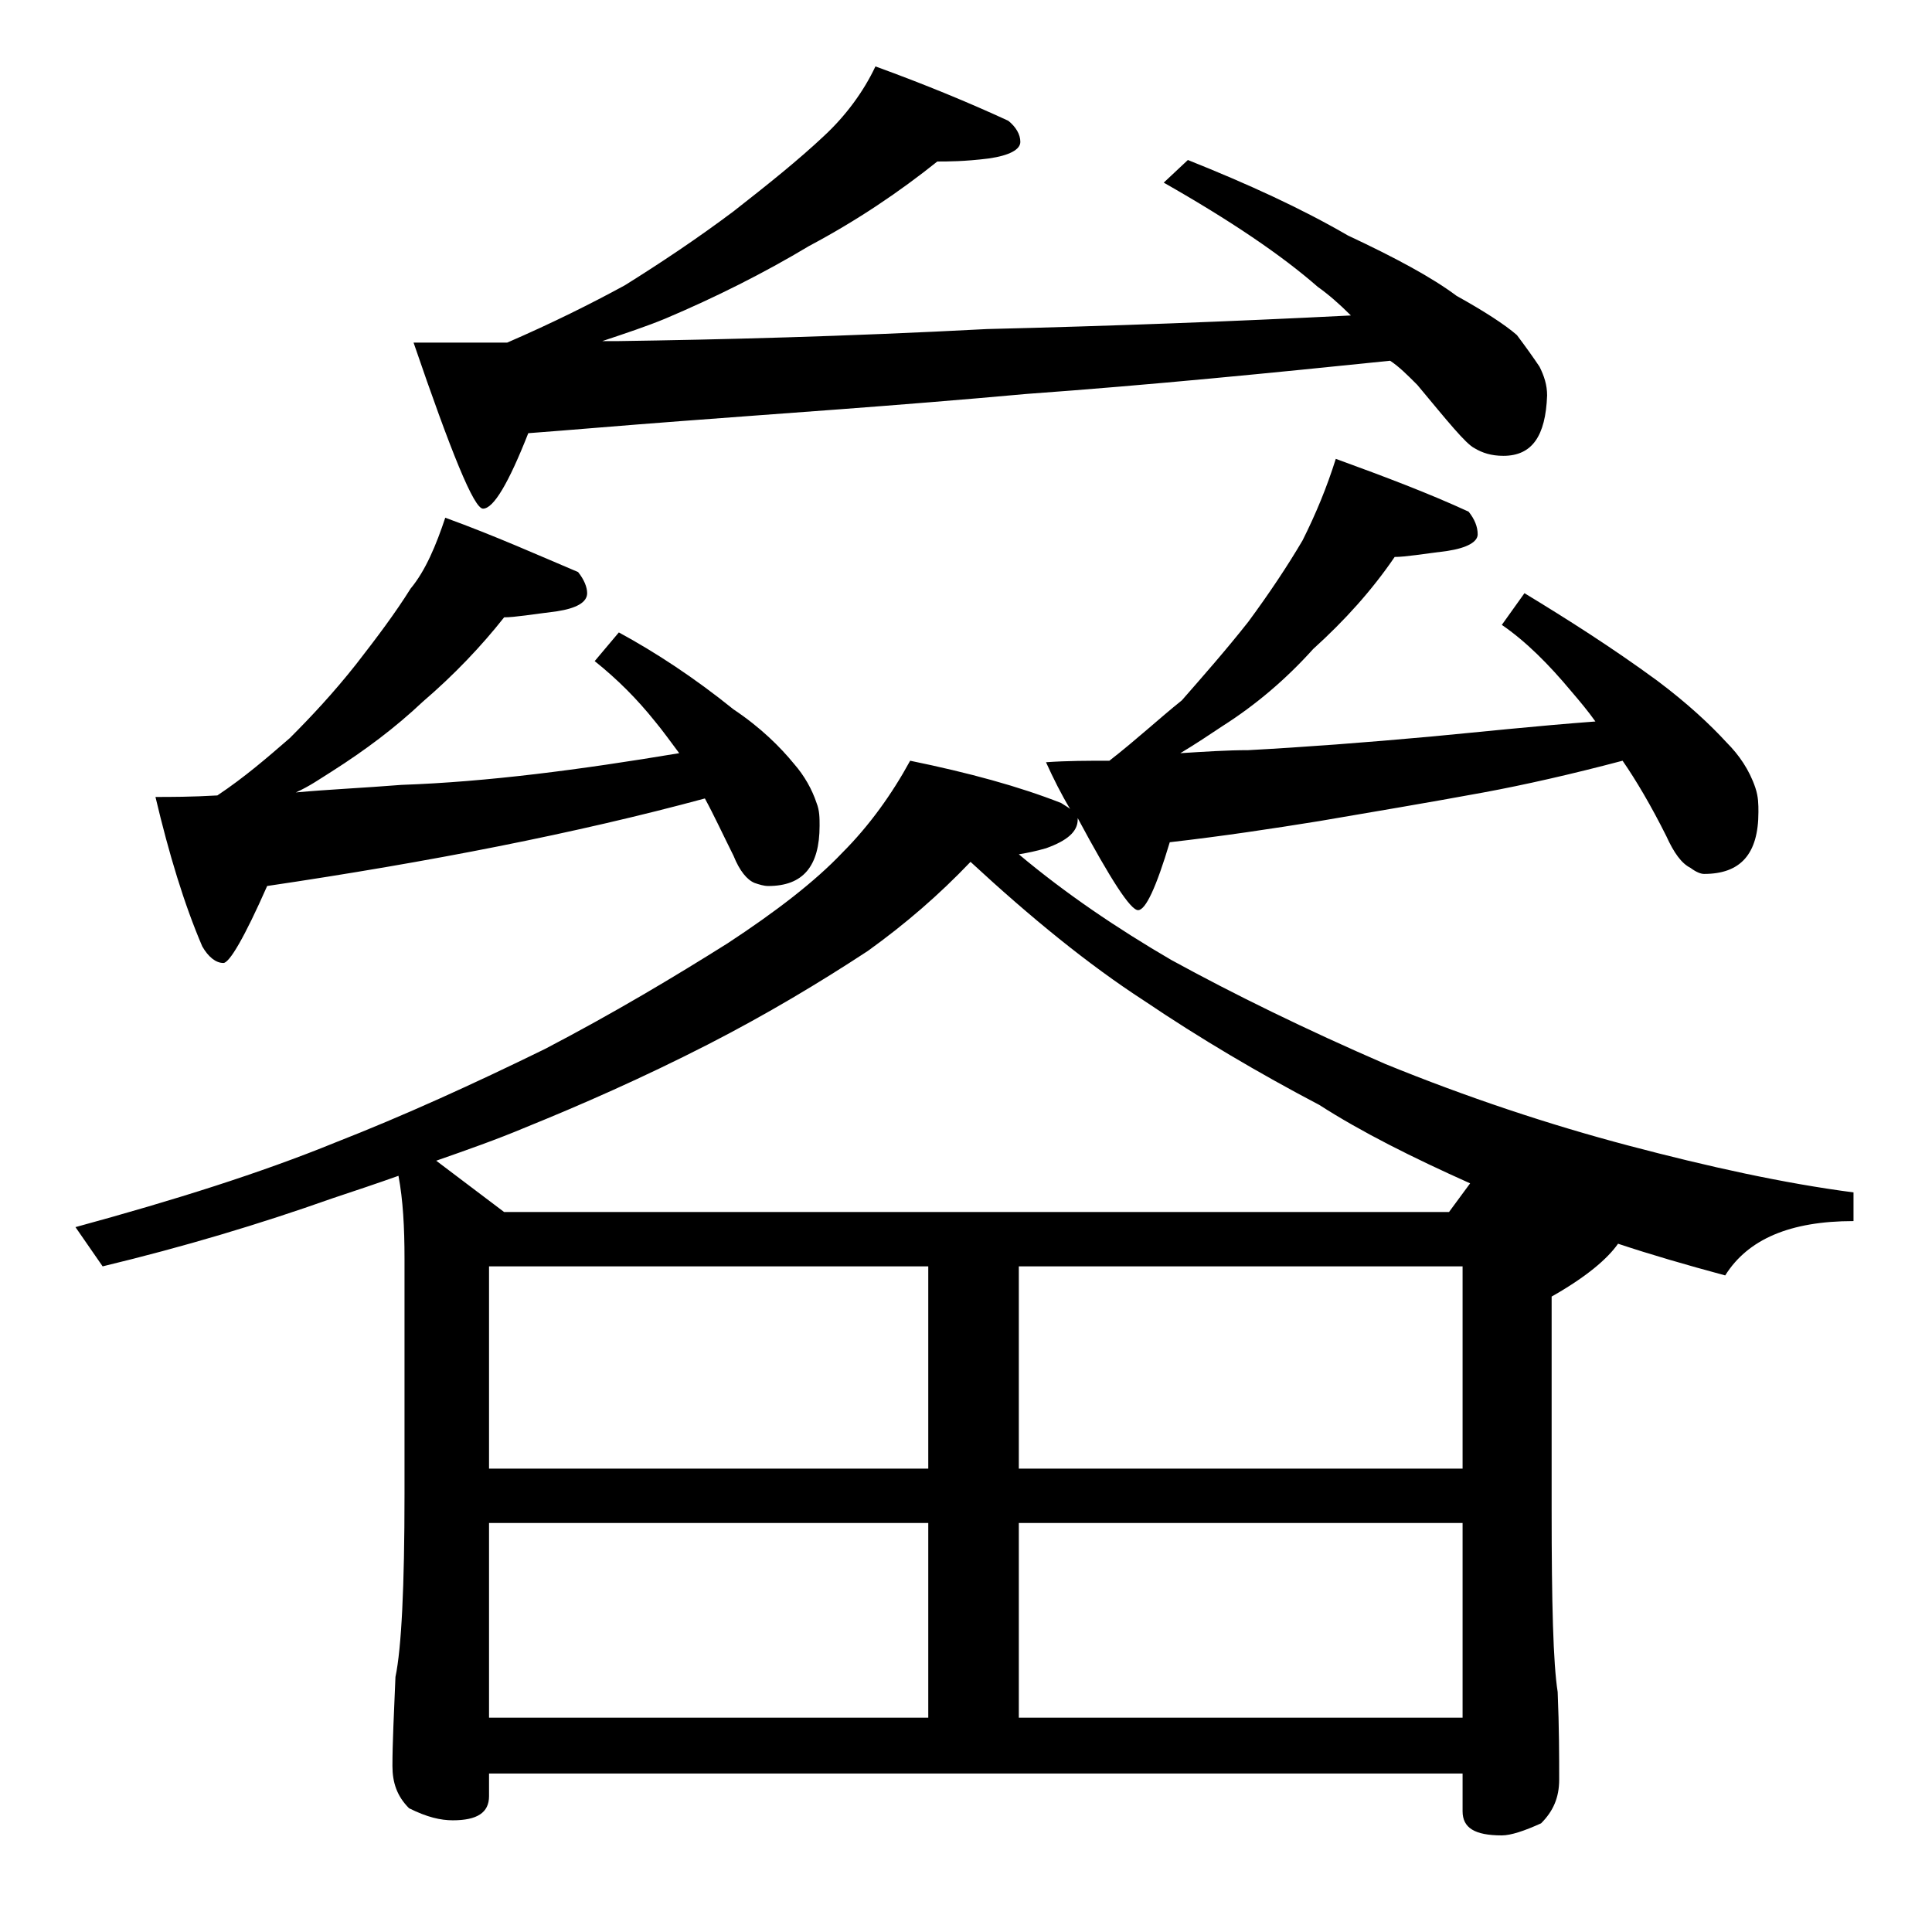
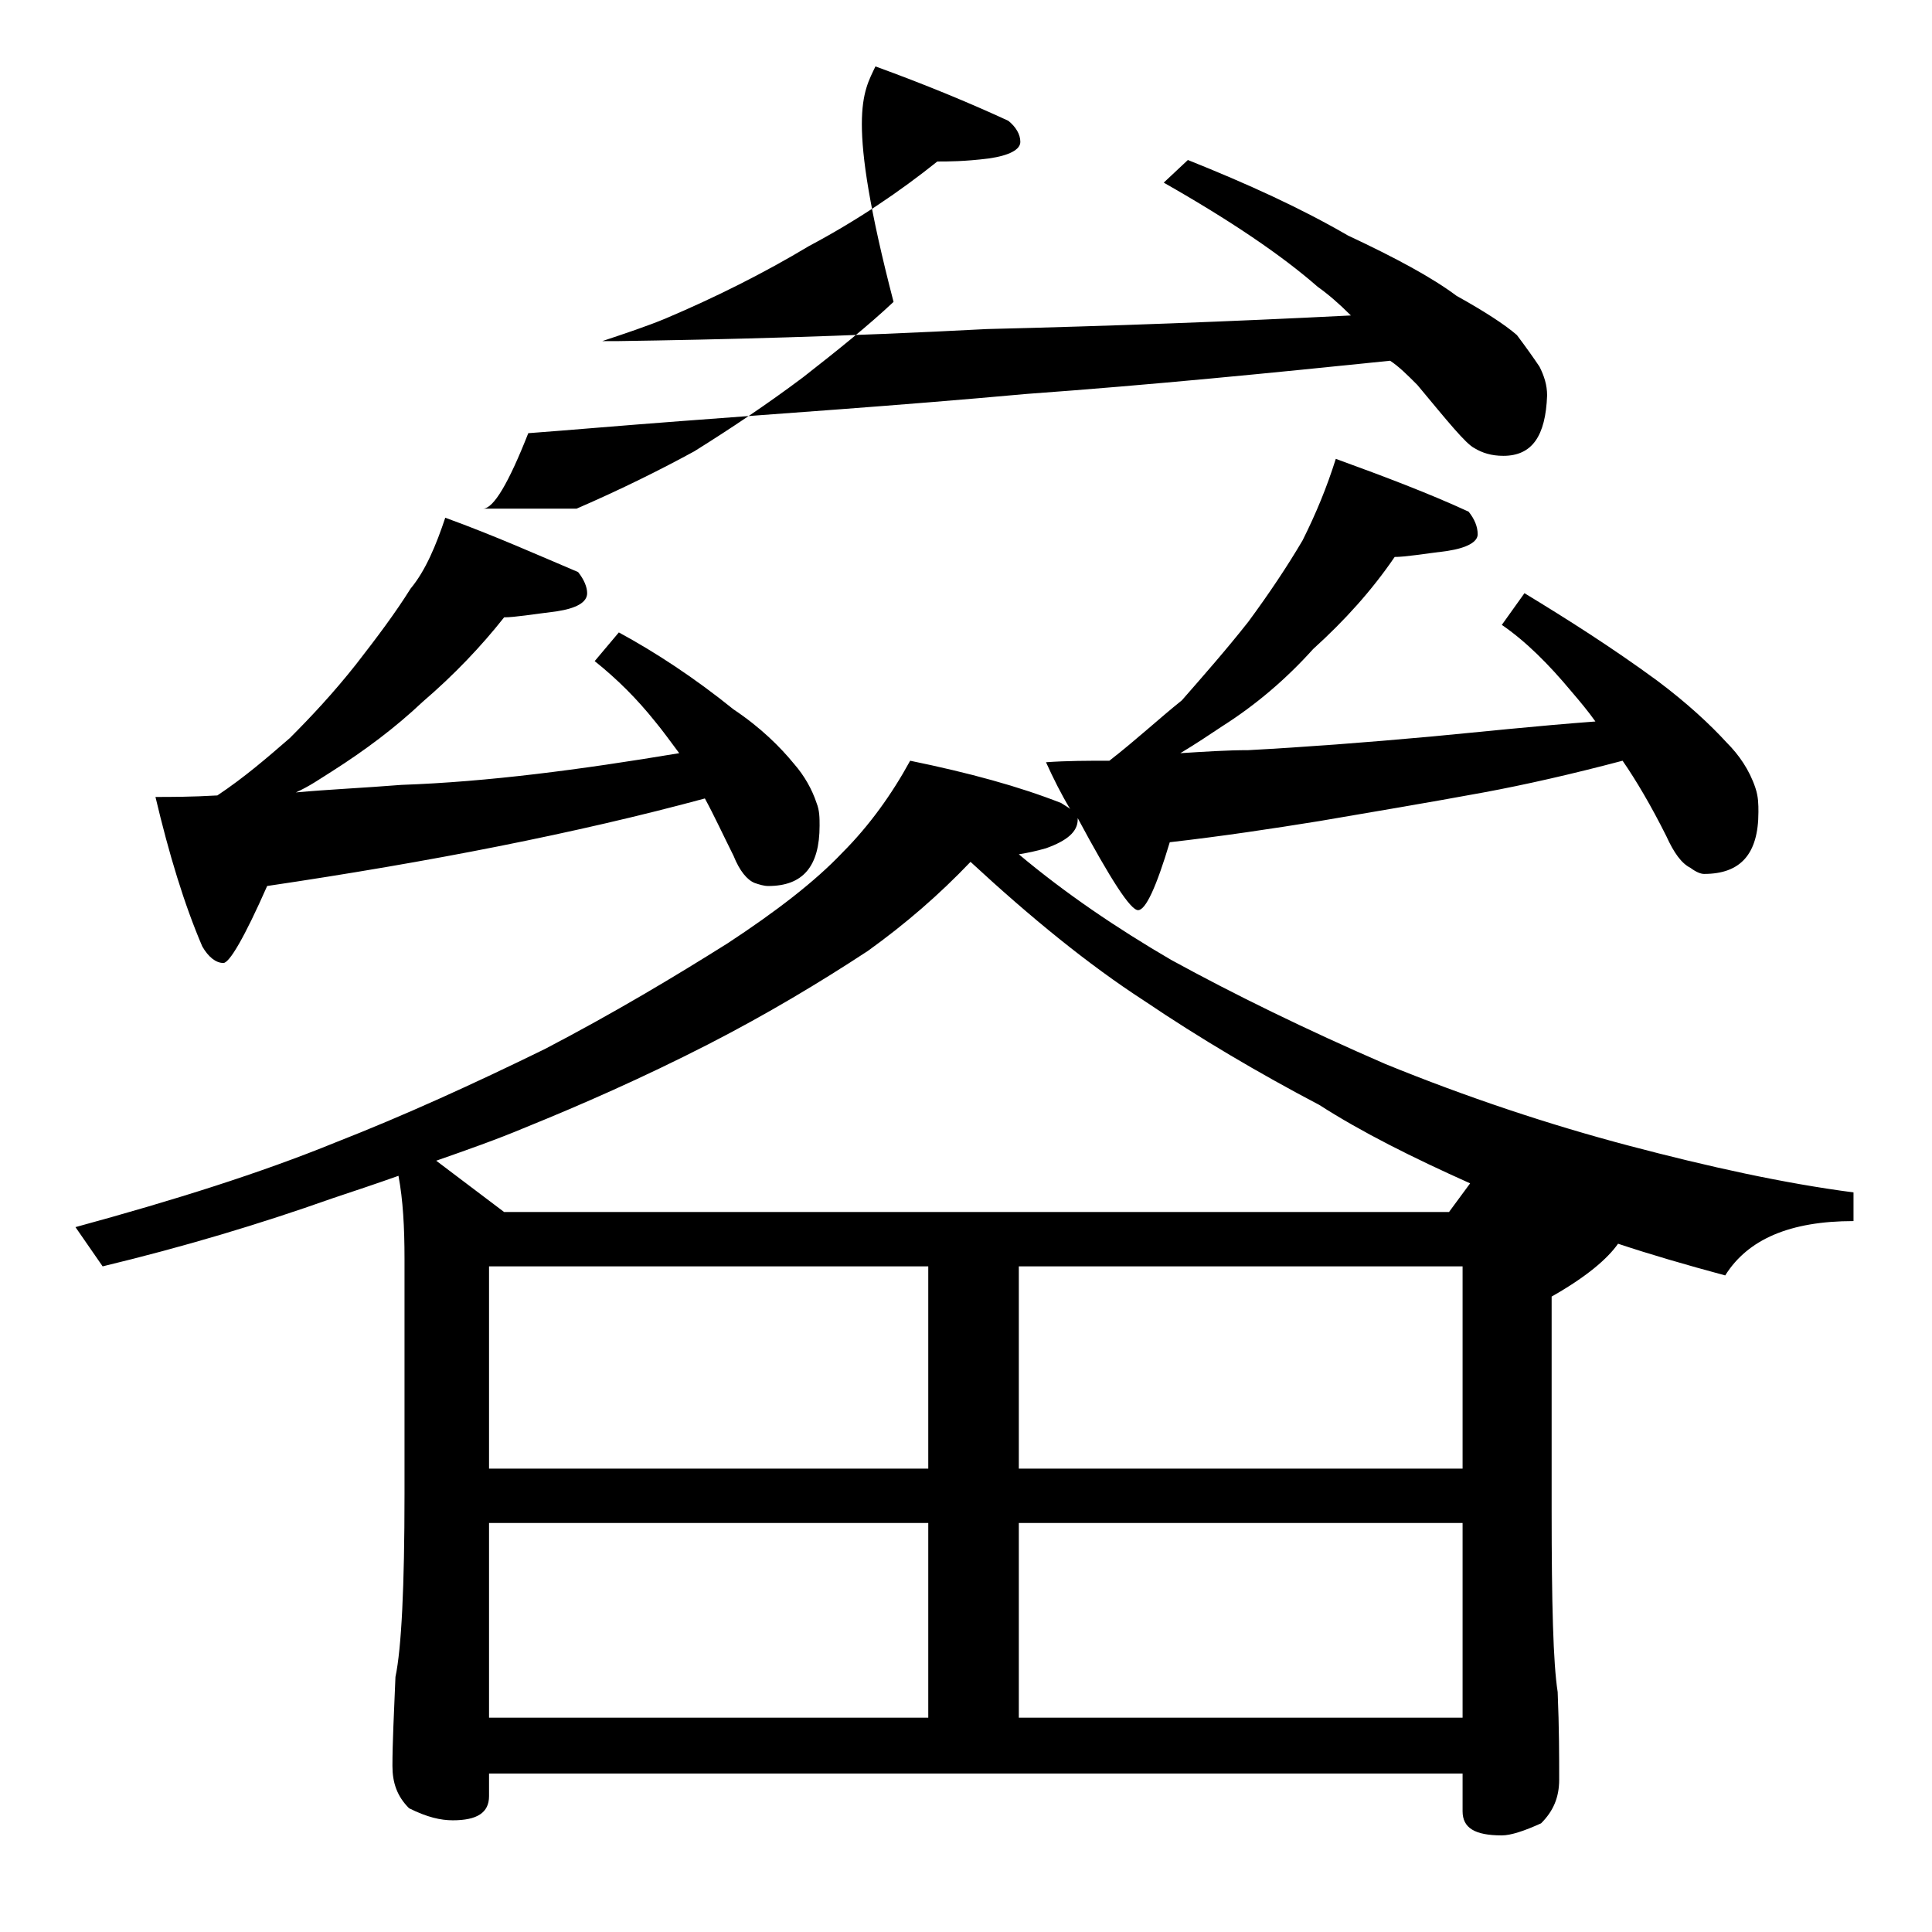
<svg xmlns="http://www.w3.org/2000/svg" version="1.1" id="Layer_1" x="0px" y="0px" viewBox="0 0 128 128" enable-background="new 0 0 128 128" xml:space="preserve">
-   <path d="M88.5,30.4c3.3,1.2,6.2,2.3,8.8,3.5c0.4,0.5,0.6,1,0.6,1.5s-0.7,0.9-2,1.1c-1.6,0.2-2.8,0.4-3.5,0.4  c-1.5,2.2-3.3,4.2-5.4,6.1c-1.8,2-3.8,3.7-6,5.1c-0.9,0.6-1.8,1.2-2.8,1.8c1.6-0.1,3.1-0.2,4.5-0.2c3.7-0.2,7.7-0.5,12.1-0.9  c3.2-0.3,6.9-0.7,10.9-1c-0.5-0.7-1-1.3-1.6-2c-1.5-1.8-3-3.3-4.6-4.4l1.5-2.1c2.8,1.7,5.8,3.6,8.8,5.8c2,1.5,3.5,2.9,4.6,4.1  c0.8,0.8,1.5,1.8,1.9,3c0.2,0.6,0.2,1.1,0.2,1.6c0,2.8-1.2,4.1-3.6,4.1c-0.2,0-0.5-0.1-0.9-0.4c-0.6-0.3-1.1-1-1.6-2.1  c-1-2-2-3.7-2.9-5c-3.4,0.9-6.5,1.6-9.2,2.1c-3.8,0.7-7.4,1.3-10.9,1.9c-3.1,0.5-6.4,1-9.9,1.4c-0.9,3-1.6,4.5-2.1,4.5s-1.8-2-4-6.1  v0.1c0,0.8-0.7,1.4-2.1,1.9c-0.7,0.2-1.2,0.3-1.8,0.4c3.1,2.6,6.5,4.9,10.1,7c4.2,2.3,8.9,4.6,14.2,6.9c5.4,2.2,10.8,4,16.1,5.4  c5.3,1.4,10.3,2.5,14.9,3.1v1.9c-4.2,0-7,1.2-8.5,3.6c-2.6-0.7-5-1.4-7.1-2.1c-0.7,1-2.1,2.2-4.4,3.5v14.1c0,6.2,0.1,10.2,0.4,12.1  c0.1,2.4,0.1,4.3,0.1,5.8c0,1.2-0.4,2.1-1.2,2.9c-1.1,0.5-2,0.8-2.6,0.8c-1.8,0-2.6-0.5-2.6-1.6v-2.5H32.4v1.5  c0,1.1-0.8,1.6-2.4,1.6c-0.8,0-1.7-0.2-2.9-0.8c-0.8-0.8-1.1-1.7-1.1-2.8c0-1.5,0.1-3.5,0.2-5.9c0.4-1.9,0.6-6,0.6-12.1V83.4  c0-2.1-0.1-3.9-0.4-5.5c-1.4,0.5-2.9,1-4.4,1.5c-4.8,1.7-9.8,3.2-15.2,4.5L5,81.3c6.6-1.8,12.3-3.6,17.2-5.6  c4.6-1.8,9.2-3.9,13.9-6.2c4.6-2.4,8.6-4.8,12.1-7c3.2-2.1,5.8-4.1,7.6-6c1.8-1.8,3.3-3.9,4.5-6.1c3.9,0.8,7.2,1.7,10,2.8  c0.3,0.2,0.5,0.3,0.6,0.4c-0.6-1-1.1-2-1.6-3.1c1.4-0.1,2.8-0.1,4.2-0.1c1.8-1.4,3.3-2.8,4.8-4c1.4-1.6,2.9-3.3,4.4-5.2  c1.4-1.9,2.6-3.7,3.6-5.4C87.2,34,87.9,32.3,88.5,30.4z M29.5,34.3c3.3,1.2,6.2,2.5,8.8,3.6c0.4,0.5,0.6,1,0.6,1.4  c0,0.6-0.7,1-2,1.2c-1.6,0.2-2.8,0.4-3.5,0.4c-1.5,1.9-3.3,3.8-5.4,5.6c-1.8,1.7-3.8,3.2-6,4.6c-0.8,0.5-1.5,1-2.4,1.4  c2.2-0.2,4.5-0.3,7-0.5c5.7-0.2,11.8-1,18.4-2.1c-0.6-0.8-1.1-1.5-1.6-2.1c-1.2-1.5-2.5-2.8-4-4l1.6-1.9c2.4,1.3,5,3,7.6,5.1  c1.8,1.2,3.1,2.5,4,3.6c0.7,0.8,1.2,1.7,1.5,2.6c0.2,0.5,0.2,1,0.2,1.5c0,2.7-1.1,4-3.4,4c-0.3,0-0.6-0.1-0.9-0.2  c-0.5-0.2-1-0.8-1.4-1.8c-0.7-1.4-1.3-2.7-1.9-3.8c-8.5,2.3-18.2,4.2-29,5.8c-1.5,3.4-2.5,5.1-2.9,5.1c-0.5,0-1-0.4-1.4-1.1  c-1.2-2.8-2.2-6.1-3.1-9.9c1,0,2.4,0,4.1-0.1c1.8-1.2,3.3-2.5,4.8-3.8c1.4-1.4,2.9-3,4.4-4.9c1.4-1.8,2.6-3.4,3.6-5  C28.2,37.8,28.9,36.1,29.5,34.3z M58,4.4c3.3,1.2,6.2,2.4,8.8,3.6c0.5,0.4,0.8,0.9,0.8,1.4s-0.7,0.9-2.1,1.1  c-1.6,0.2-2.7,0.2-3.4,0.2c-2.5,2-5.3,3.9-8.5,5.6c-3,1.8-6.2,3.4-9.5,4.8c-1.2,0.5-2.7,1-4.2,1.5h1c6.8-0.1,15-0.3,24.5-0.8  c8.2-0.2,16.2-0.5,24.1-0.9c-0.8-0.8-1.5-1.4-2.2-1.9c-2.4-2.1-5.8-4.4-10.2-6.9l1.6-1.5c4,1.6,7.5,3.2,10.6,5  c3.2,1.5,5.6,2.8,7.2,4c1.8,1,3.2,1.9,4,2.6c0.6,0.8,1.1,1.5,1.5,2.1c0.3,0.6,0.5,1.2,0.5,1.9c-0.1,2.7-1,4-2.9,4  c-0.8,0-1.4-0.2-1.9-0.5c-0.6-0.3-1.8-1.8-3.8-4.2c-0.7-0.7-1.2-1.2-1.8-1.6c-7.8,0.8-15.8,1.6-24.1,2.2c-8.8,0.8-16.4,1.3-22.9,1.8  c-4,0.3-7.4,0.6-10.1,0.8c-1.3,3.3-2.3,5-3,5c-0.6,0-2.1-3.7-4.6-11h6.2c3-1.3,5.6-2.6,7.8-3.8c2.4-1.5,4.8-3.1,7.2-4.9  c2.3-1.8,4.3-3.4,6-5C56,7.7,57.2,6.1,58,4.4z M97.4,78.4c-3.8-1.7-7.2-3.4-10-5.2c-4-2.1-7.9-4.4-11.6-6.9  c-3.7-2.4-7.5-5.5-11.5-9.2c-2.1,2.2-4.3,4.1-6.8,5.9c-3.2,2.1-6.7,4.2-10.6,6.2c-4.3,2.2-8.4,4-12.1,5.5c-1.9,0.8-3.9,1.5-5.9,2.2  l4.5,3.4H96L97.4,78.4z M32.4,97.3h29.1V83.9H32.4V97.3z M32.4,113.8h29.1v-12.9H32.4V113.8z M67.5,83.9v13.4h29.4V83.9H67.5z   M67.5,113.8h29.4v-12.9H67.5V113.8z" />
+   <path d="M88.5,30.4c3.3,1.2,6.2,2.3,8.8,3.5c0.4,0.5,0.6,1,0.6,1.5s-0.7,0.9-2,1.1c-1.6,0.2-2.8,0.4-3.5,0.4  c-1.5,2.2-3.3,4.2-5.4,6.1c-1.8,2-3.8,3.7-6,5.1c-0.9,0.6-1.8,1.2-2.8,1.8c1.6-0.1,3.1-0.2,4.5-0.2c3.7-0.2,7.7-0.5,12.1-0.9  c3.2-0.3,6.9-0.7,10.9-1c-0.5-0.7-1-1.3-1.6-2c-1.5-1.8-3-3.3-4.6-4.4l1.5-2.1c2.8,1.7,5.8,3.6,8.8,5.8c2,1.5,3.5,2.9,4.6,4.1  c0.8,0.8,1.5,1.8,1.9,3c0.2,0.6,0.2,1.1,0.2,1.6c0,2.8-1.2,4.1-3.6,4.1c-0.2,0-0.5-0.1-0.9-0.4c-0.6-0.3-1.1-1-1.6-2.1  c-1-2-2-3.7-2.9-5c-3.4,0.9-6.5,1.6-9.2,2.1c-3.8,0.7-7.4,1.3-10.9,1.9c-3.1,0.5-6.4,1-9.9,1.4c-0.9,3-1.6,4.5-2.1,4.5s-1.8-2-4-6.1  v0.1c0,0.8-0.7,1.4-2.1,1.9c-0.7,0.2-1.2,0.3-1.8,0.4c3.1,2.6,6.5,4.9,10.1,7c4.2,2.3,8.9,4.6,14.2,6.9c5.4,2.2,10.8,4,16.1,5.4  c5.3,1.4,10.3,2.5,14.9,3.1v1.9c-4.2,0-7,1.2-8.5,3.6c-2.6-0.7-5-1.4-7.1-2.1c-0.7,1-2.1,2.2-4.4,3.5v14.1c0,6.2,0.1,10.2,0.4,12.1  c0.1,2.4,0.1,4.3,0.1,5.8c0,1.2-0.4,2.1-1.2,2.9c-1.1,0.5-2,0.8-2.6,0.8c-1.8,0-2.6-0.5-2.6-1.6v-2.5H32.4v1.5  c0,1.1-0.8,1.6-2.4,1.6c-0.8,0-1.7-0.2-2.9-0.8c-0.8-0.8-1.1-1.7-1.1-2.8c0-1.5,0.1-3.5,0.2-5.9c0.4-1.9,0.6-6,0.6-12.1V83.4  c0-2.1-0.1-3.9-0.4-5.5c-1.4,0.5-2.9,1-4.4,1.5c-4.8,1.7-9.8,3.2-15.2,4.5L5,81.3c6.6-1.8,12.3-3.6,17.2-5.6  c4.6-1.8,9.2-3.9,13.9-6.2c4.6-2.4,8.6-4.8,12.1-7c3.2-2.1,5.8-4.1,7.6-6c1.8-1.8,3.3-3.9,4.5-6.1c3.9,0.8,7.2,1.7,10,2.8  c0.3,0.2,0.5,0.3,0.6,0.4c-0.6-1-1.1-2-1.6-3.1c1.4-0.1,2.8-0.1,4.2-0.1c1.8-1.4,3.3-2.8,4.8-4c1.4-1.6,2.9-3.3,4.4-5.2  c1.4-1.9,2.6-3.7,3.6-5.4C87.2,34,87.9,32.3,88.5,30.4z M29.5,34.3c3.3,1.2,6.2,2.5,8.8,3.6c0.4,0.5,0.6,1,0.6,1.4  c0,0.6-0.7,1-2,1.2c-1.6,0.2-2.8,0.4-3.5,0.4c-1.5,1.9-3.3,3.8-5.4,5.6c-1.8,1.7-3.8,3.2-6,4.6c-0.8,0.5-1.5,1-2.4,1.4  c2.2-0.2,4.5-0.3,7-0.5c5.7-0.2,11.8-1,18.4-2.1c-0.6-0.8-1.1-1.5-1.6-2.1c-1.2-1.5-2.5-2.8-4-4l1.6-1.9c2.4,1.3,5,3,7.6,5.1  c1.8,1.2,3.1,2.5,4,3.6c0.7,0.8,1.2,1.7,1.5,2.6c0.2,0.5,0.2,1,0.2,1.5c0,2.7-1.1,4-3.4,4c-0.3,0-0.6-0.1-0.9-0.2  c-0.5-0.2-1-0.8-1.4-1.8c-0.7-1.4-1.3-2.7-1.9-3.8c-8.5,2.3-18.2,4.2-29,5.8c-1.5,3.4-2.5,5.1-2.9,5.1c-0.5,0-1-0.4-1.4-1.1  c-1.2-2.8-2.2-6.1-3.1-9.9c1,0,2.4,0,4.1-0.1c1.8-1.2,3.3-2.5,4.8-3.8c1.4-1.4,2.9-3,4.4-4.9c1.4-1.8,2.6-3.4,3.6-5  C28.2,37.8,28.9,36.1,29.5,34.3z M58,4.4c3.3,1.2,6.2,2.4,8.8,3.6c0.5,0.4,0.8,0.9,0.8,1.4s-0.7,0.9-2.1,1.1  c-1.6,0.2-2.7,0.2-3.4,0.2c-2.5,2-5.3,3.9-8.5,5.6c-3,1.8-6.2,3.4-9.5,4.8c-1.2,0.5-2.7,1-4.2,1.5h1c6.8-0.1,15-0.3,24.5-0.8  c8.2-0.2,16.2-0.5,24.1-0.9c-0.8-0.8-1.5-1.4-2.2-1.9c-2.4-2.1-5.8-4.4-10.2-6.9l1.6-1.5c4,1.6,7.5,3.2,10.6,5  c3.2,1.5,5.6,2.8,7.2,4c1.8,1,3.2,1.9,4,2.6c0.6,0.8,1.1,1.5,1.5,2.1c0.3,0.6,0.5,1.2,0.5,1.9c-0.1,2.7-1,4-2.9,4  c-0.8,0-1.4-0.2-1.9-0.5c-0.6-0.3-1.8-1.8-3.8-4.2c-0.7-0.7-1.2-1.2-1.8-1.6c-7.8,0.8-15.8,1.6-24.1,2.2c-8.8,0.8-16.4,1.3-22.9,1.8  c-4,0.3-7.4,0.6-10.1,0.8c-1.3,3.3-2.3,5-3,5h6.2c3-1.3,5.6-2.6,7.8-3.8c2.4-1.5,4.8-3.1,7.2-4.9  c2.3-1.8,4.3-3.4,6-5C56,7.7,57.2,6.1,58,4.4z M97.4,78.4c-3.8-1.7-7.2-3.4-10-5.2c-4-2.1-7.9-4.4-11.6-6.9  c-3.7-2.4-7.5-5.5-11.5-9.2c-2.1,2.2-4.3,4.1-6.8,5.9c-3.2,2.1-6.7,4.2-10.6,6.2c-4.3,2.2-8.4,4-12.1,5.5c-1.9,0.8-3.9,1.5-5.9,2.2  l4.5,3.4H96L97.4,78.4z M32.4,97.3h29.1V83.9H32.4V97.3z M32.4,113.8h29.1v-12.9H32.4V113.8z M67.5,83.9v13.4h29.4V83.9H67.5z   M67.5,113.8h29.4v-12.9H67.5V113.8z" />
</svg>